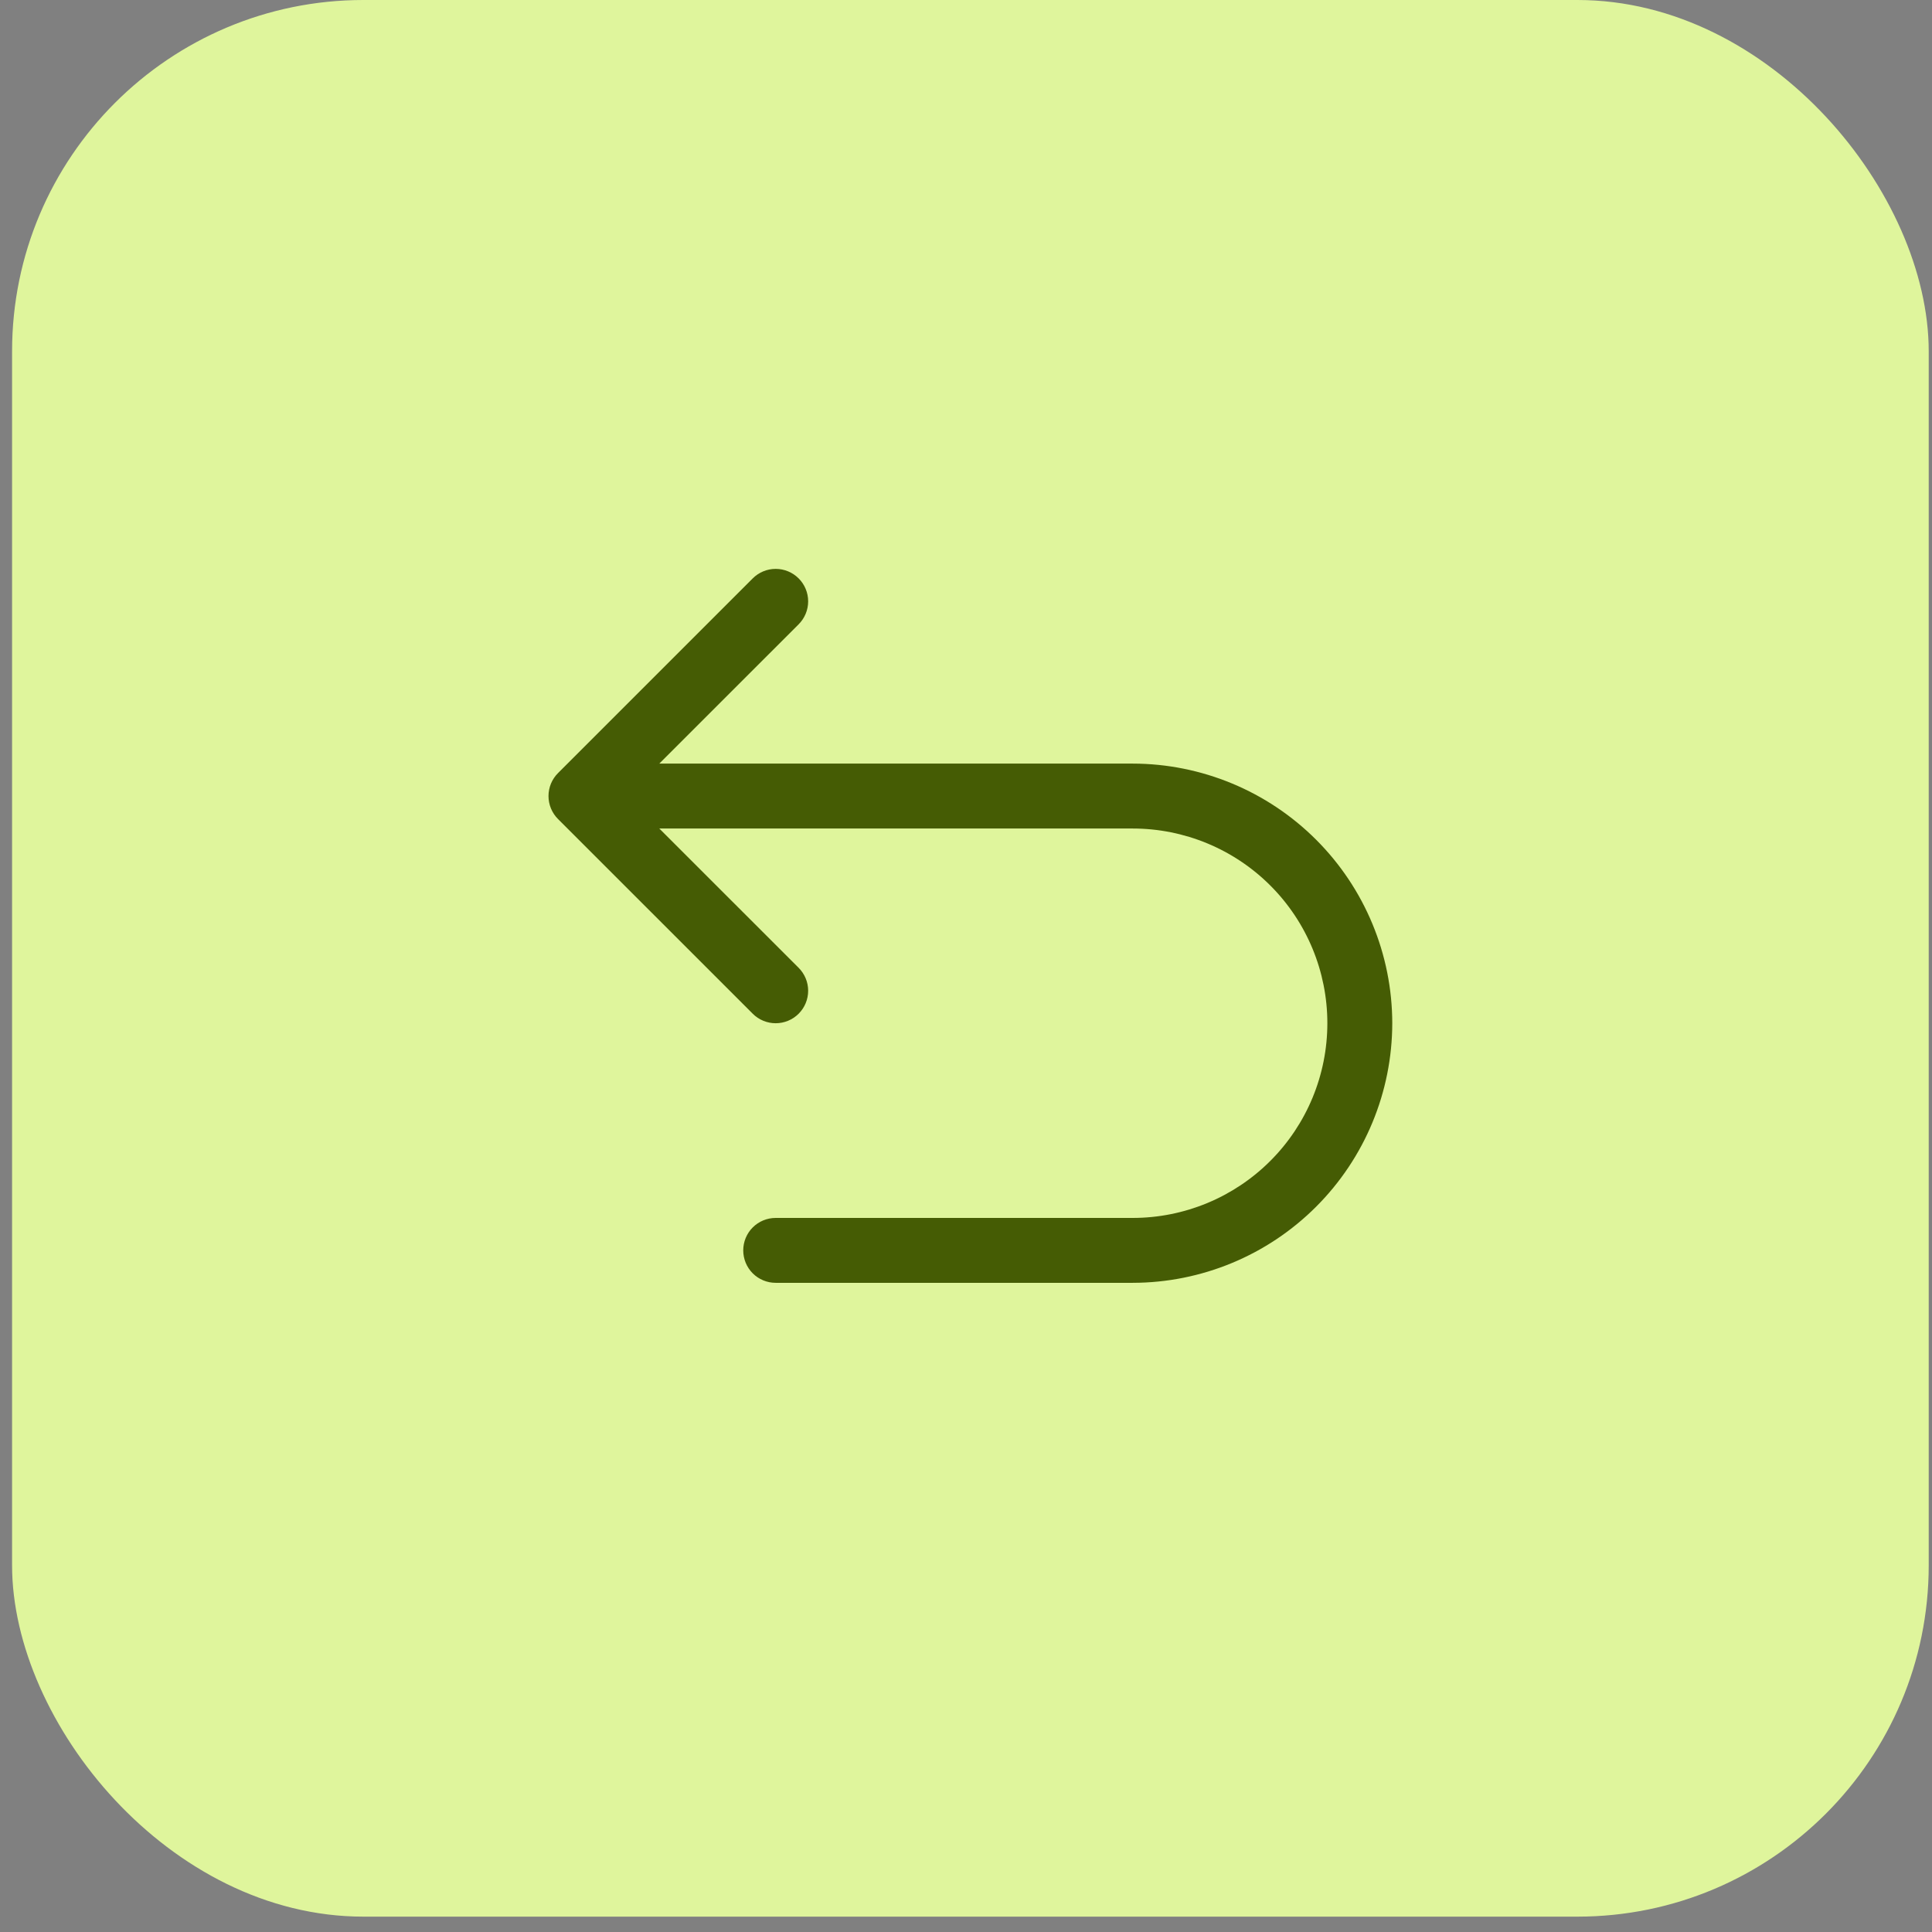
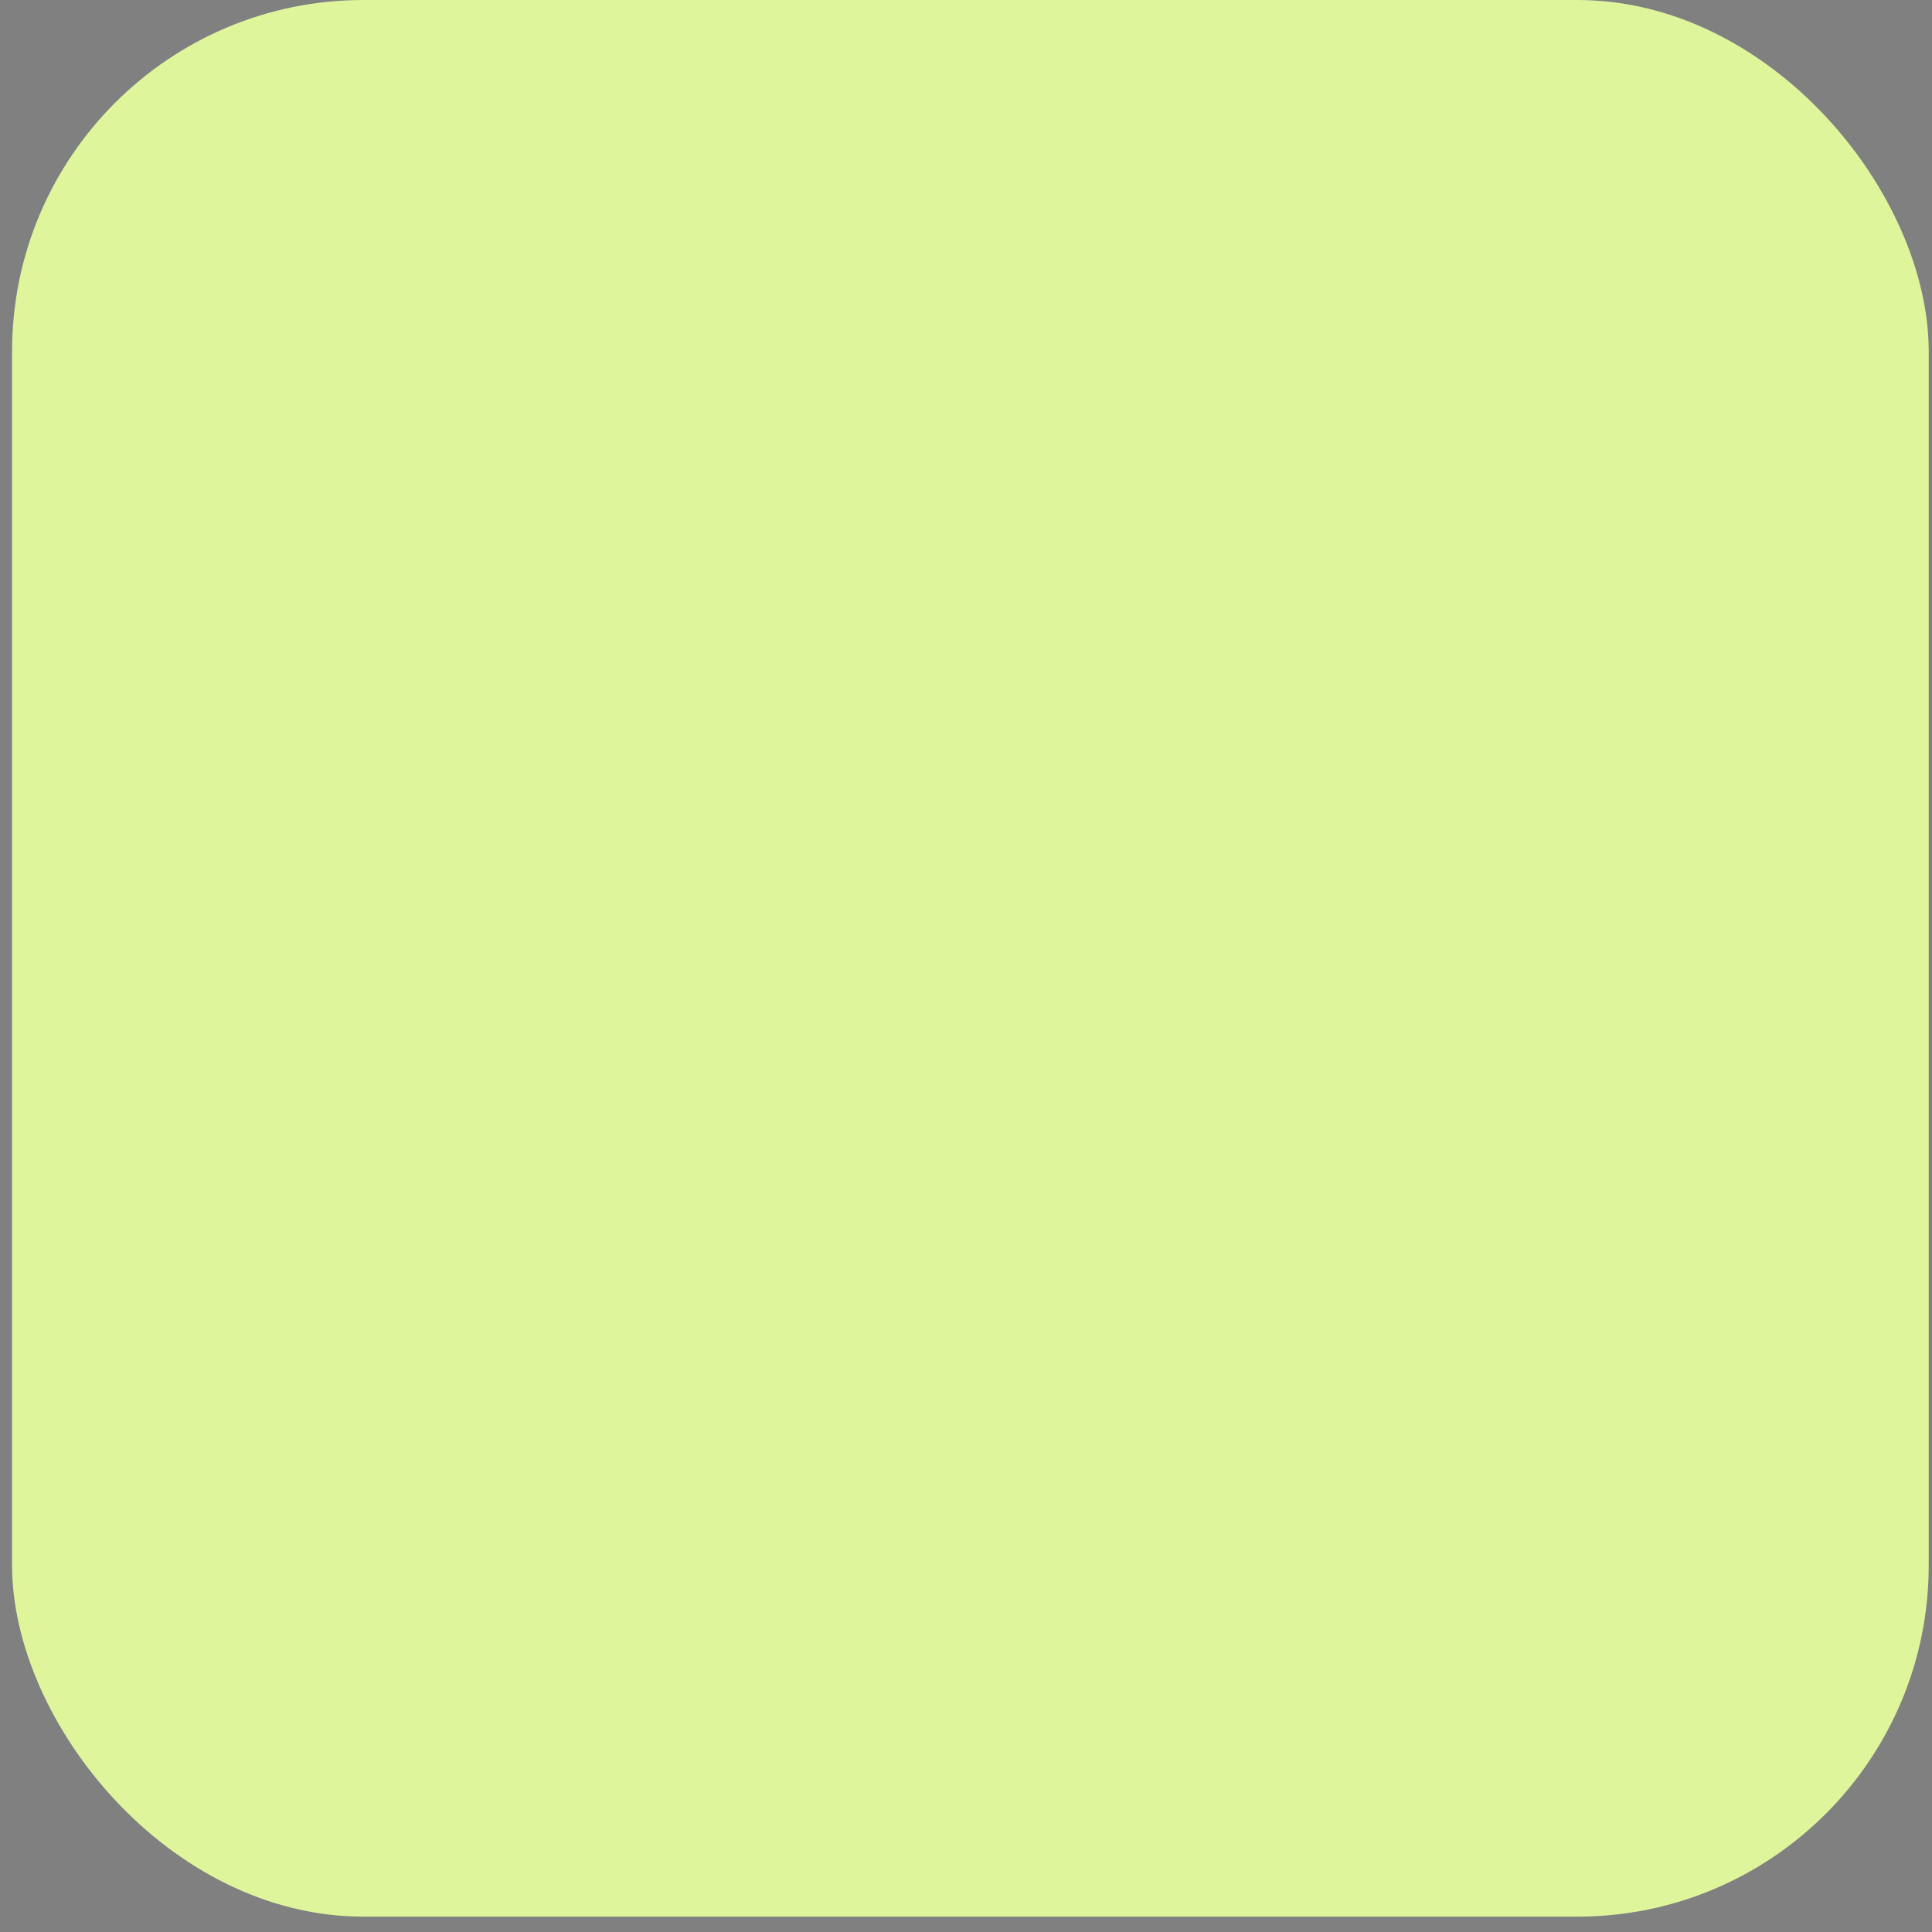
<svg xmlns="http://www.w3.org/2000/svg" width="80" height="80" viewBox="0 0 80 80" fill="none">
  <rect x="0" y="0" width="80" height="80" fill="#808080" stroke="none" />
  <rect x="0.5" width="79.364" height="79.364" rx="14.546" fill="#DFF59C" />
-   <path d="M57.651 42.369C57.647 45.219 56.514 47.952 54.498 49.967C52.483 51.983 49.751 53.116 46.901 53.119H32.119C31.763 53.119 31.421 52.978 31.169 52.726C30.917 52.474 30.776 52.132 30.776 51.775C30.776 51.419 30.917 51.077 31.169 50.825C31.421 50.573 31.763 50.432 32.119 50.432H46.901C49.039 50.432 51.09 49.582 52.602 48.07C54.114 46.558 54.963 44.508 54.963 42.369C54.963 40.231 54.114 38.18 52.602 36.668C51.09 35.156 49.039 34.307 46.901 34.307H27.3L33.07 40.075C33.322 40.327 33.464 40.669 33.464 41.025C33.464 41.382 33.322 41.724 33.07 41.976C32.818 42.228 32.476 42.37 32.119 42.37C31.763 42.37 31.421 42.228 31.169 41.976L23.106 33.914C22.981 33.789 22.882 33.641 22.814 33.477C22.747 33.314 22.712 33.139 22.712 32.963C22.712 32.786 22.747 32.611 22.814 32.448C22.882 32.285 22.981 32.137 23.106 32.012L31.169 23.95C31.421 23.698 31.763 23.556 32.119 23.556C32.476 23.556 32.818 23.698 33.07 23.95C33.322 24.202 33.464 24.544 33.464 24.9C33.464 25.257 33.322 25.599 33.07 25.851L27.3 31.619H46.901C49.751 31.622 52.483 32.756 54.498 34.771C56.514 36.786 57.647 39.519 57.651 42.369Z" fill="#455C04" />
</svg>